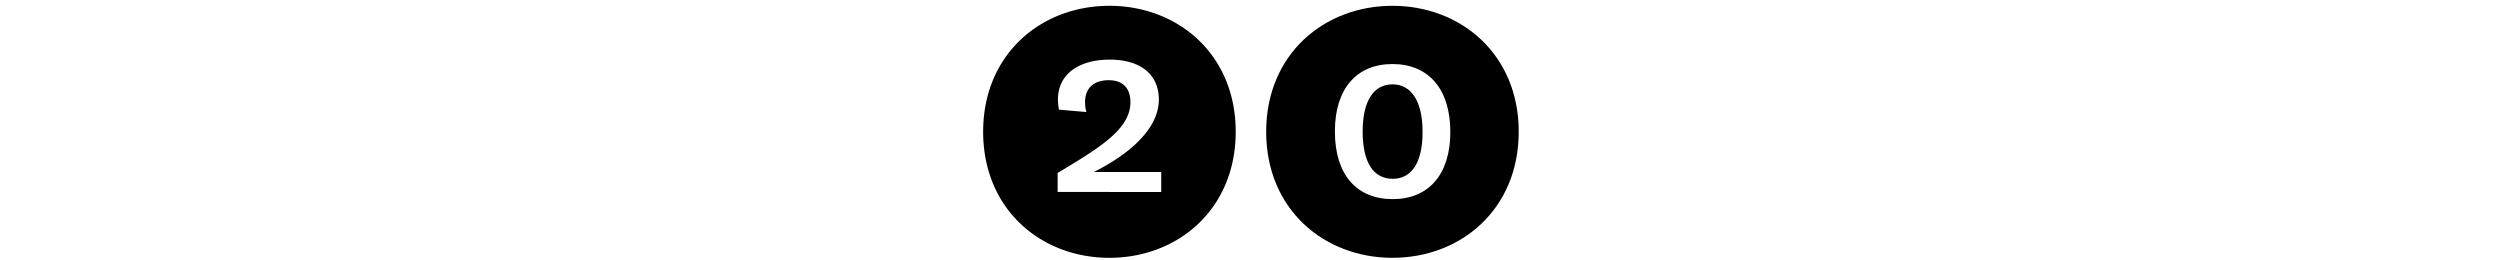
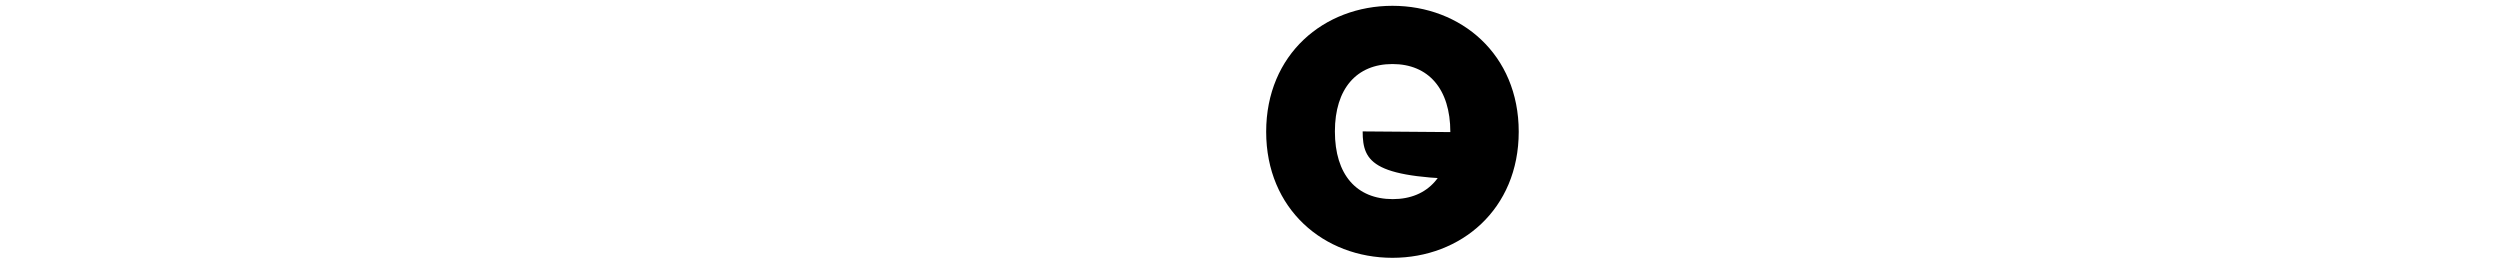
<svg xmlns="http://www.w3.org/2000/svg" id="Ebene_1" data-name="Ebene 1" viewBox="0 0 960 100">
  <title>20</title>
-   <path d="M377.53,50.59c0-29.77,22.23-48.36,48.49-48.36s48.49,18.59,48.49,48.36S452.28,99,426,99,377.53,80.36,377.53,50.59Zm68.38,23.14V66.06H420c12.09-6,25-15.86,25-27.82,0-9.62-7-15.34-18.85-15.34-12.22,0-19.89,5.85-19.89,15.21a19.27,19.27,0,0,0,.39,4l10.53.91a13.78,13.78,0,0,1-.52-3.77c0-5.46,3.38-8.45,9.1-8.45,5.33,0,8.32,3,8.32,8.45,0,10.53-12.22,17.68-27.95,27.17v7.28Z" />
-   <path d="M486.21,50.59c0-29.77,22.23-48.36,48.49-48.36s48.49,18.59,48.49,48.36S561,99,534.7,99,486.21,80.36,486.21,50.59Zm70.72.13c0-16.64-8.45-26.13-22.23-26.13s-22.1,9.49-22.1,25.87c0,16.64,8.32,26,22.23,26C548.48,76.46,556.93,67.1,556.93,50.72Zm-33.67-.26c0-12,4.42-18.07,11.44-18.07s11.57,6.11,11.57,18.33c0,12-4.42,17.94-11.44,17.94C527.55,68.66,523.26,62.68,523.26,50.46Z" />
+   <path d="M486.21,50.59c0-29.77,22.23-48.36,48.49-48.36s48.49,18.59,48.49,48.36S561,99,534.7,99,486.21,80.36,486.21,50.59Zm70.72.13c0-16.64-8.45-26.13-22.23-26.13s-22.1,9.49-22.1,25.87c0,16.64,8.32,26,22.23,26C548.48,76.46,556.93,67.1,556.93,50.72Zc0-12,4.42-18.07,11.44-18.07s11.57,6.11,11.57,18.33c0,12-4.42,17.94-11.44,17.94C527.55,68.66,523.26,62.68,523.26,50.46Z" />
</svg>